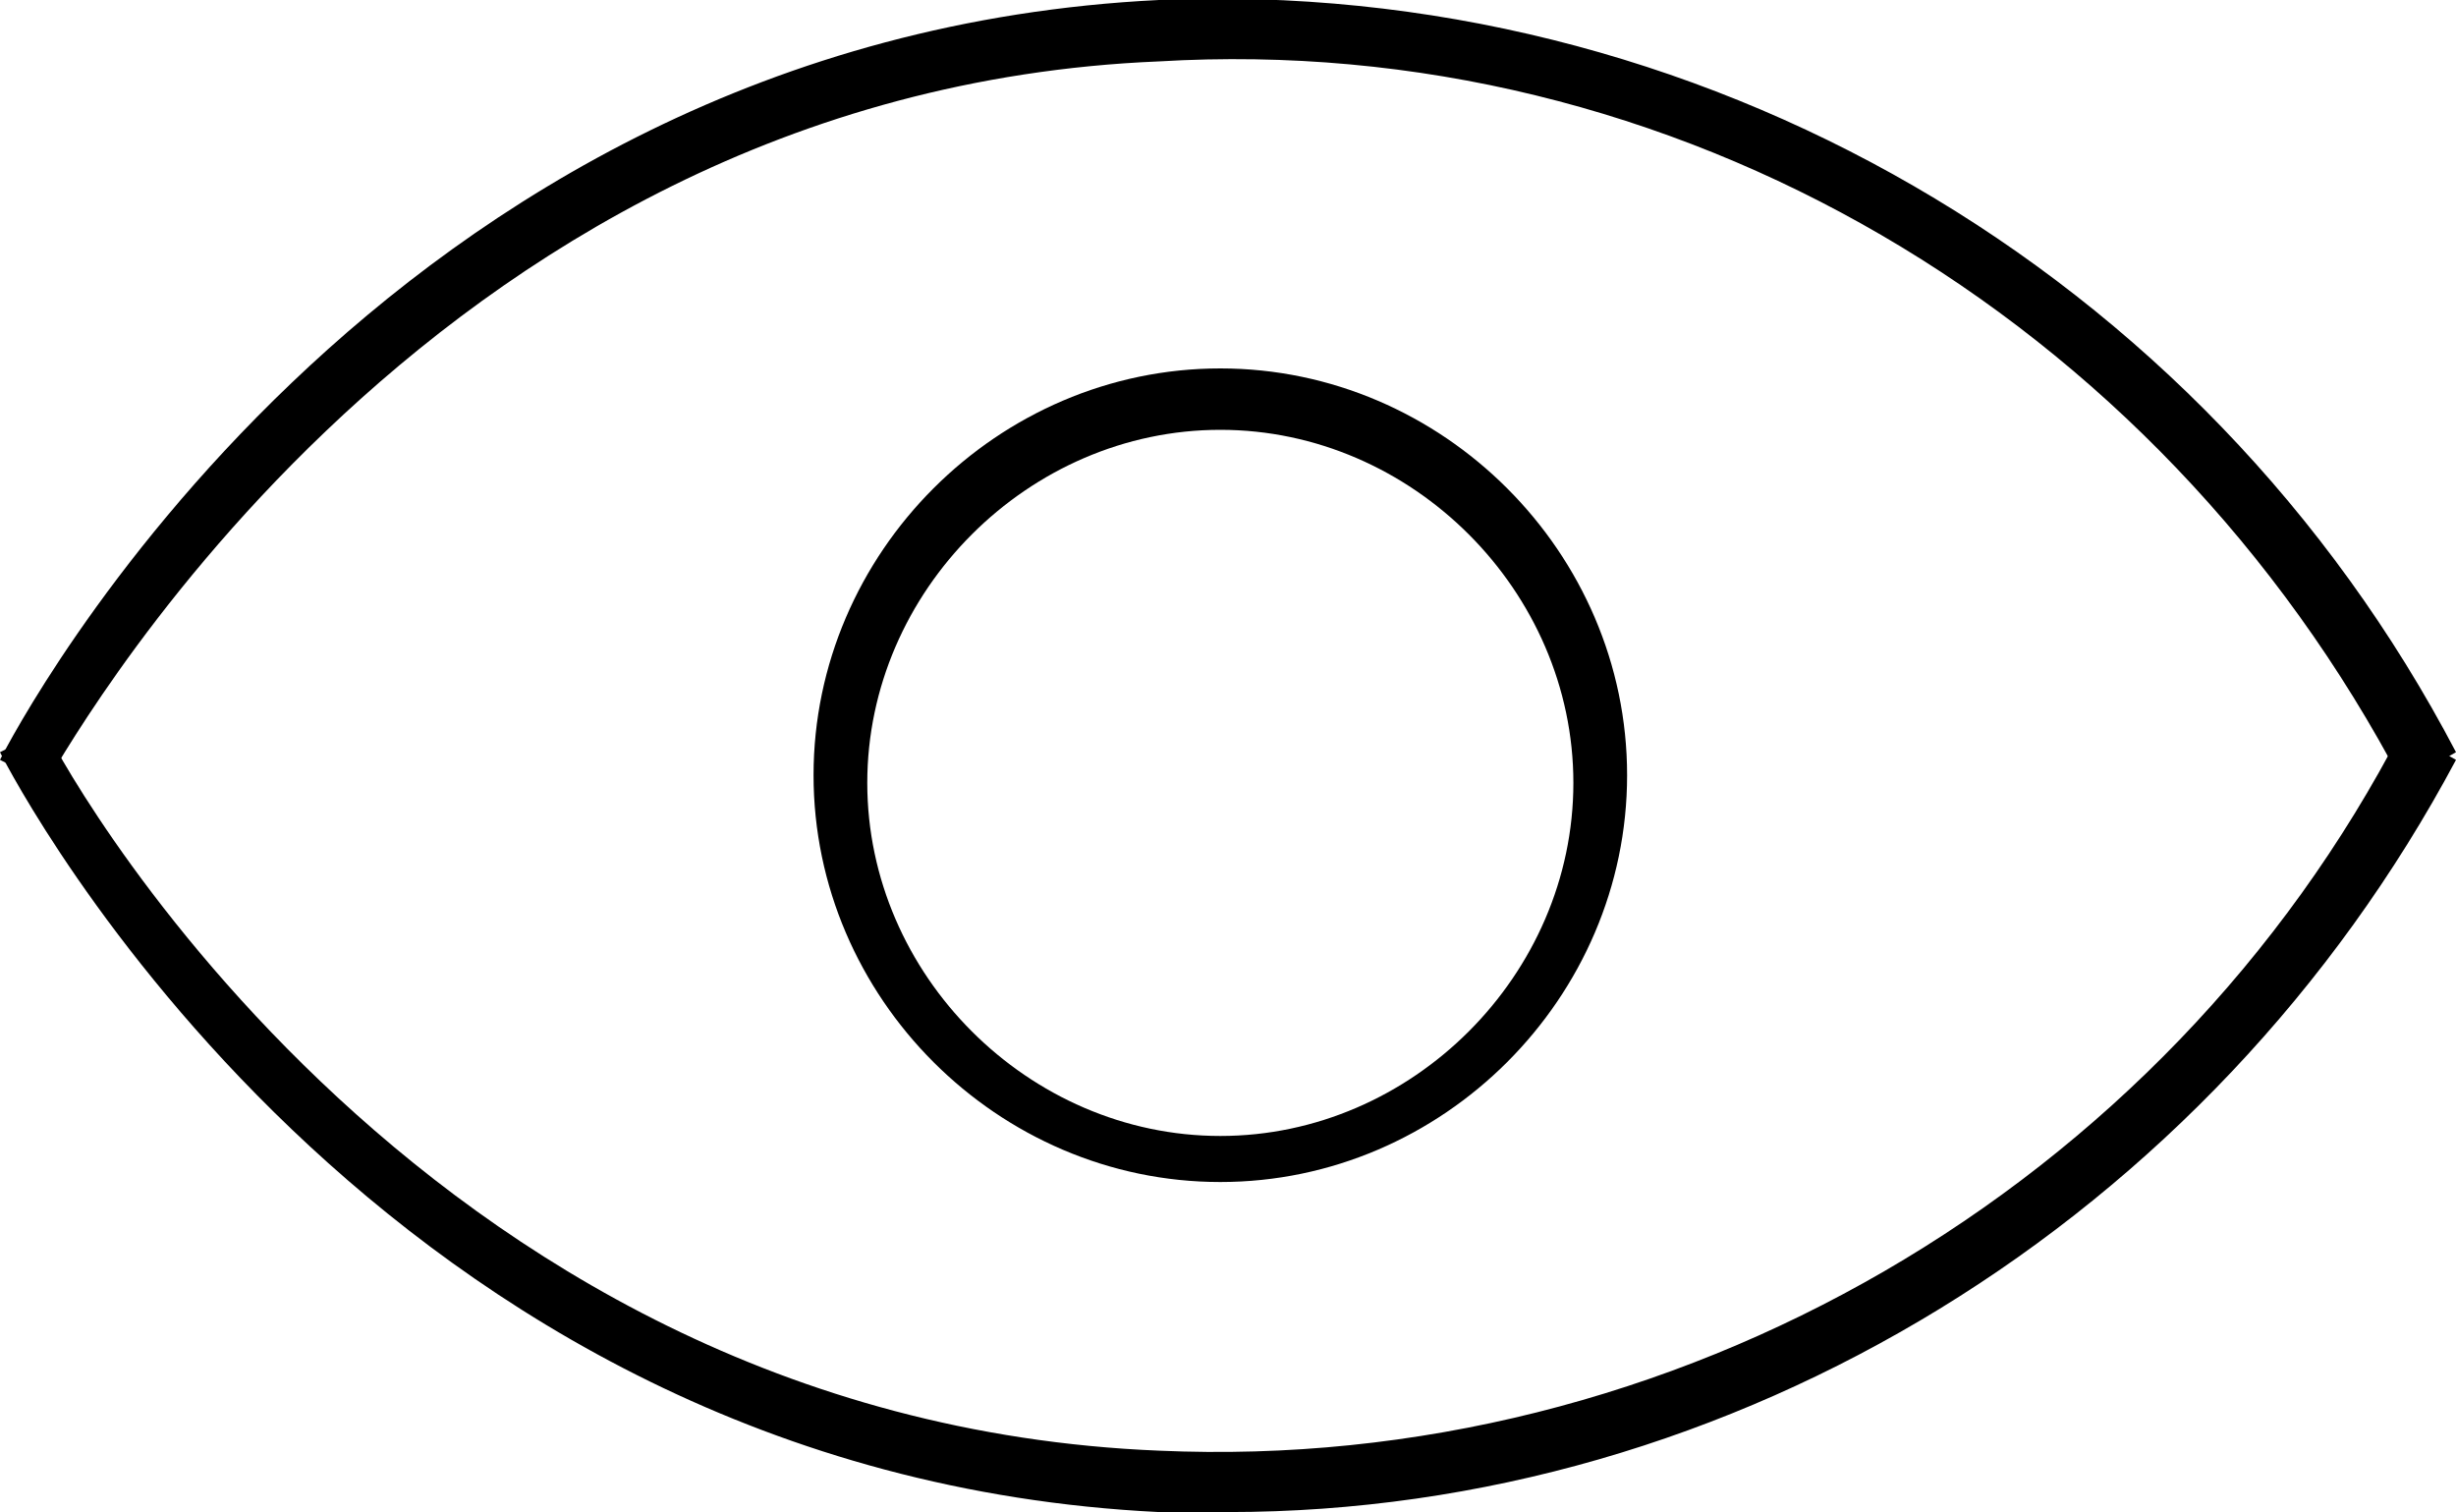
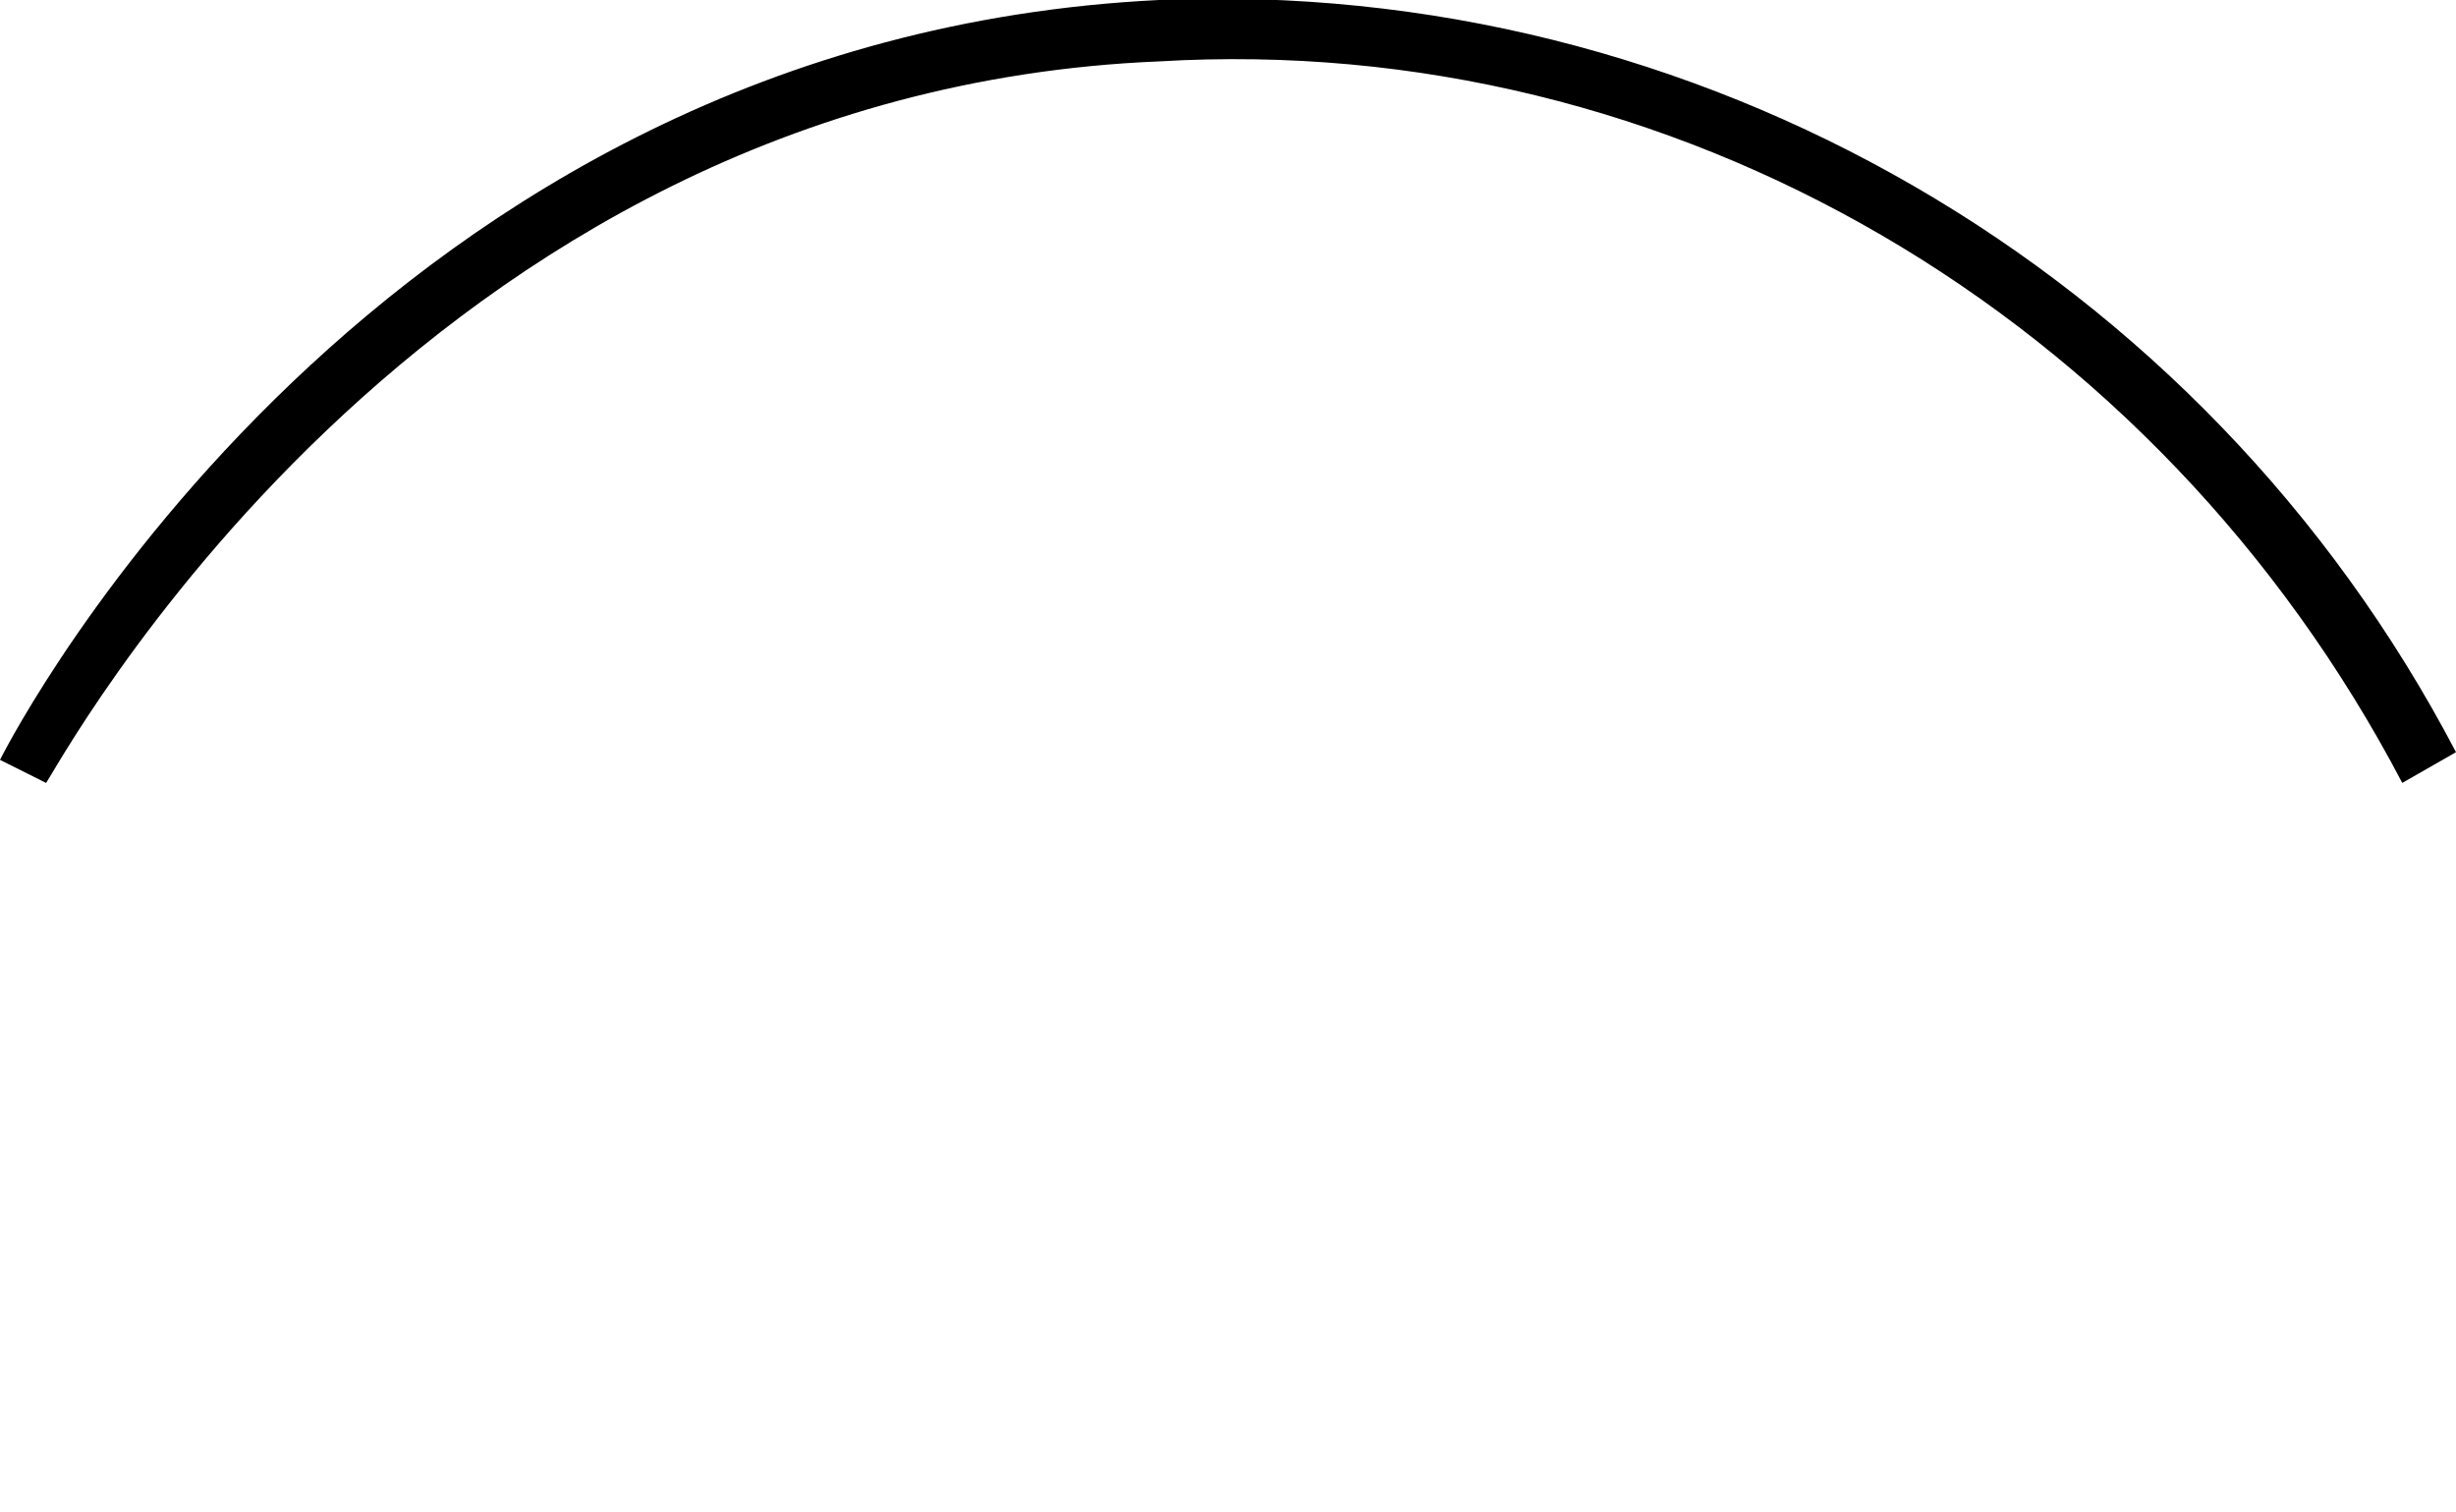
<svg xmlns="http://www.w3.org/2000/svg" version="1.1" id="Capa_1" x="0px" y="0px" viewBox="0 0 32 19.7" style="enable-background:new 0 0 32 19.7;" xml:space="preserve">
  <style type="text/css">
	.st0{fill:#EFEFEE;}
	.st1{fill:#FFFFFF;}
	.st2{fill:#171717;}
	.st3{fill:none;stroke:#FFFFFF;stroke-miterlimit:10;}
	.st4{fill:none;stroke:#000000;stroke-miterlimit:10;}
	.st5{fill:#E0C790;}
	.st6{fill:none;stroke:#181818;stroke-miterlimit:10;}
	.st7{fill:none;stroke:#181818;stroke-linecap:round;stroke-linejoin:round;stroke-miterlimit:10;}
	.st8{fill:#181818;}
	.st9{fill:none;stroke:#181818;stroke-linecap:round;stroke-miterlimit:10;}
	.st10{fill:#C45B3E;stroke:#C45B3E;stroke-width:0.5;stroke-miterlimit:10;}
	.st11{fill:#213337;}
	.st12{fill:none;stroke:#000000;stroke-width:2;stroke-miterlimit:10;}
	.st13{fill:#070809;}
	.st14{fill:#C45B3E;}
	.st15{fill:none;stroke:#C45B3E;stroke-miterlimit:10;}
	.st16{fill:none;stroke:#E0C790;stroke-miterlimit:10;}
	.st17{fill:none;stroke:#0A0B0C;stroke-width:0.5;stroke-miterlimit:10;}
	.st18{fill:none;stroke:#EFEFEE;stroke-miterlimit:10;}
	.st19{fill:#070809;stroke:#08080A;stroke-width:0.25;stroke-miterlimit:10;}
	.st20{fill:#08080A;}
</style>
  <g>
    <g>
      <path d="M31.3,10.2c-3.2-6.1-9.5-9.8-16.2-9.4C5.4,1.2,0.7,10.1,0.6,10.2L0,9.9C0.2,9.5,4.9,0.5,15.1,0c7-0.3,13.6,3.5,16.9,9.8    L31.3,10.2z" />
    </g>
    <g>
-       <path d="M16,19.7c-0.3,0-0.6,0-0.9,0C4.9,19.2,0.2,10.2,0,9.8l0.6-0.3c0,0.1,4.7,9,14.5,9.4c6.7,0.3,13.1-3.4,16.2-9.4L32,9.9    C28.8,15.9,22.6,19.7,16,19.7z" />
-     </g>
+       </g>
    <g>
-       <path d="M15.9,15.4c-2.9,0-5.3-2.4-5.3-5.3s2.4-5.3,5.3-5.3s5.3,2.4,5.3,5.3S18.8,15.4,15.9,15.4z M15.9,5.6    c-2.5,0-4.6,2.1-4.6,4.6s2.1,4.6,4.6,4.6s4.6-2.1,4.6-4.6S18.4,5.6,15.9,5.6z" />
-     </g>
+       </g>
  </g>
</svg>